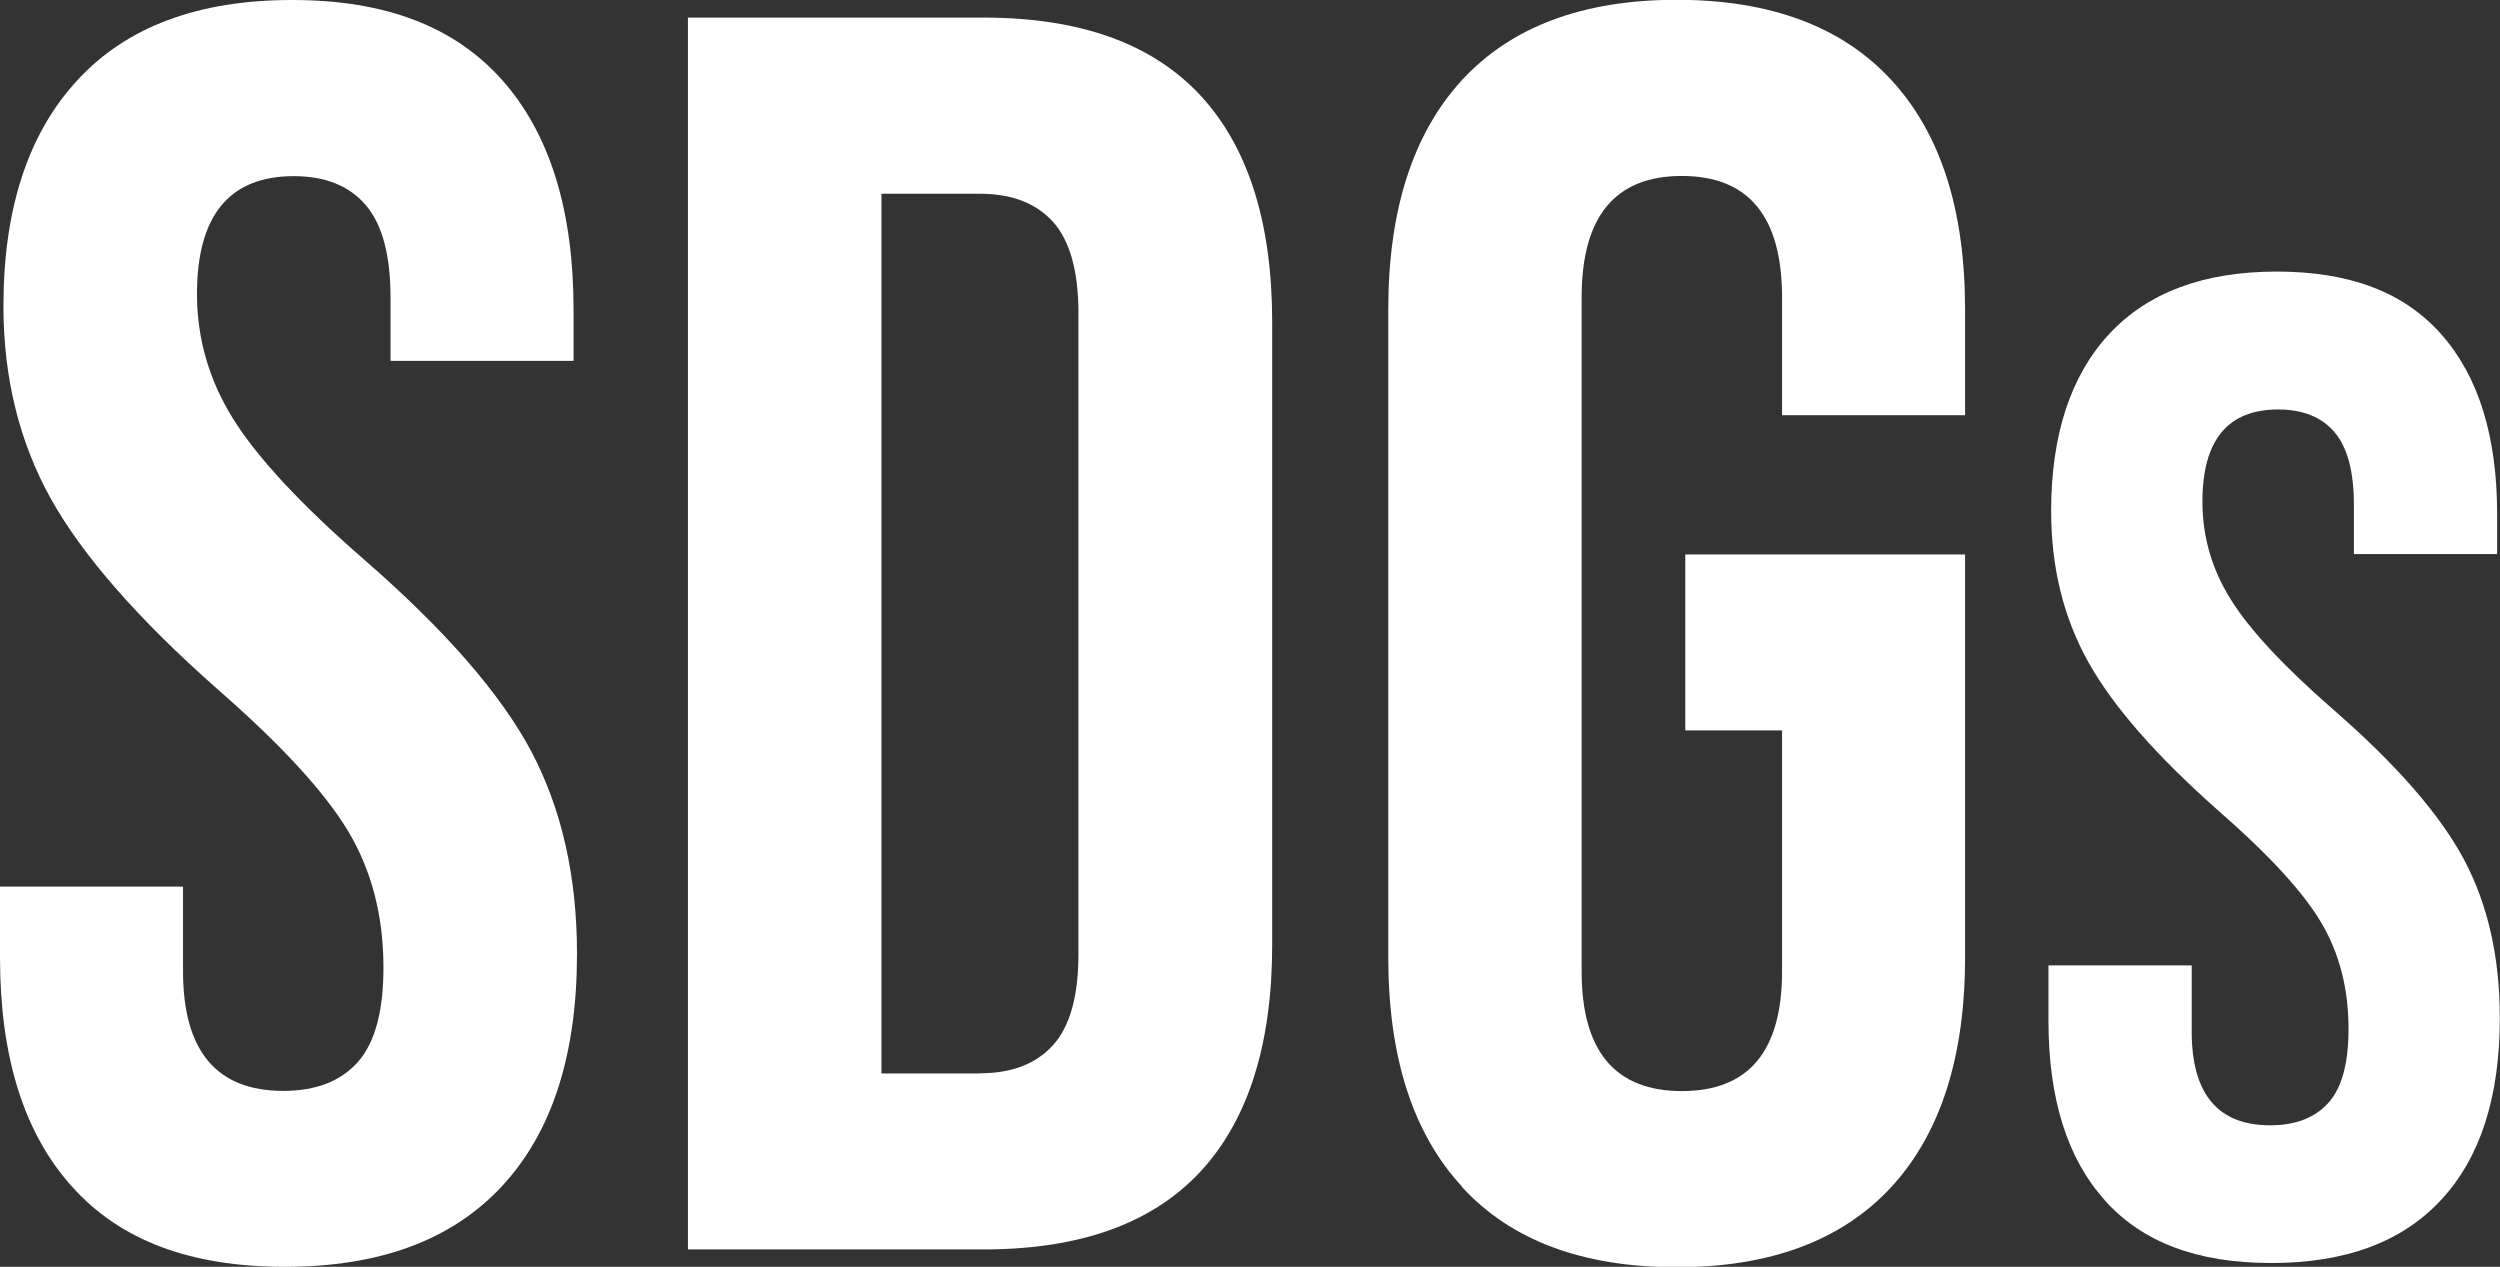
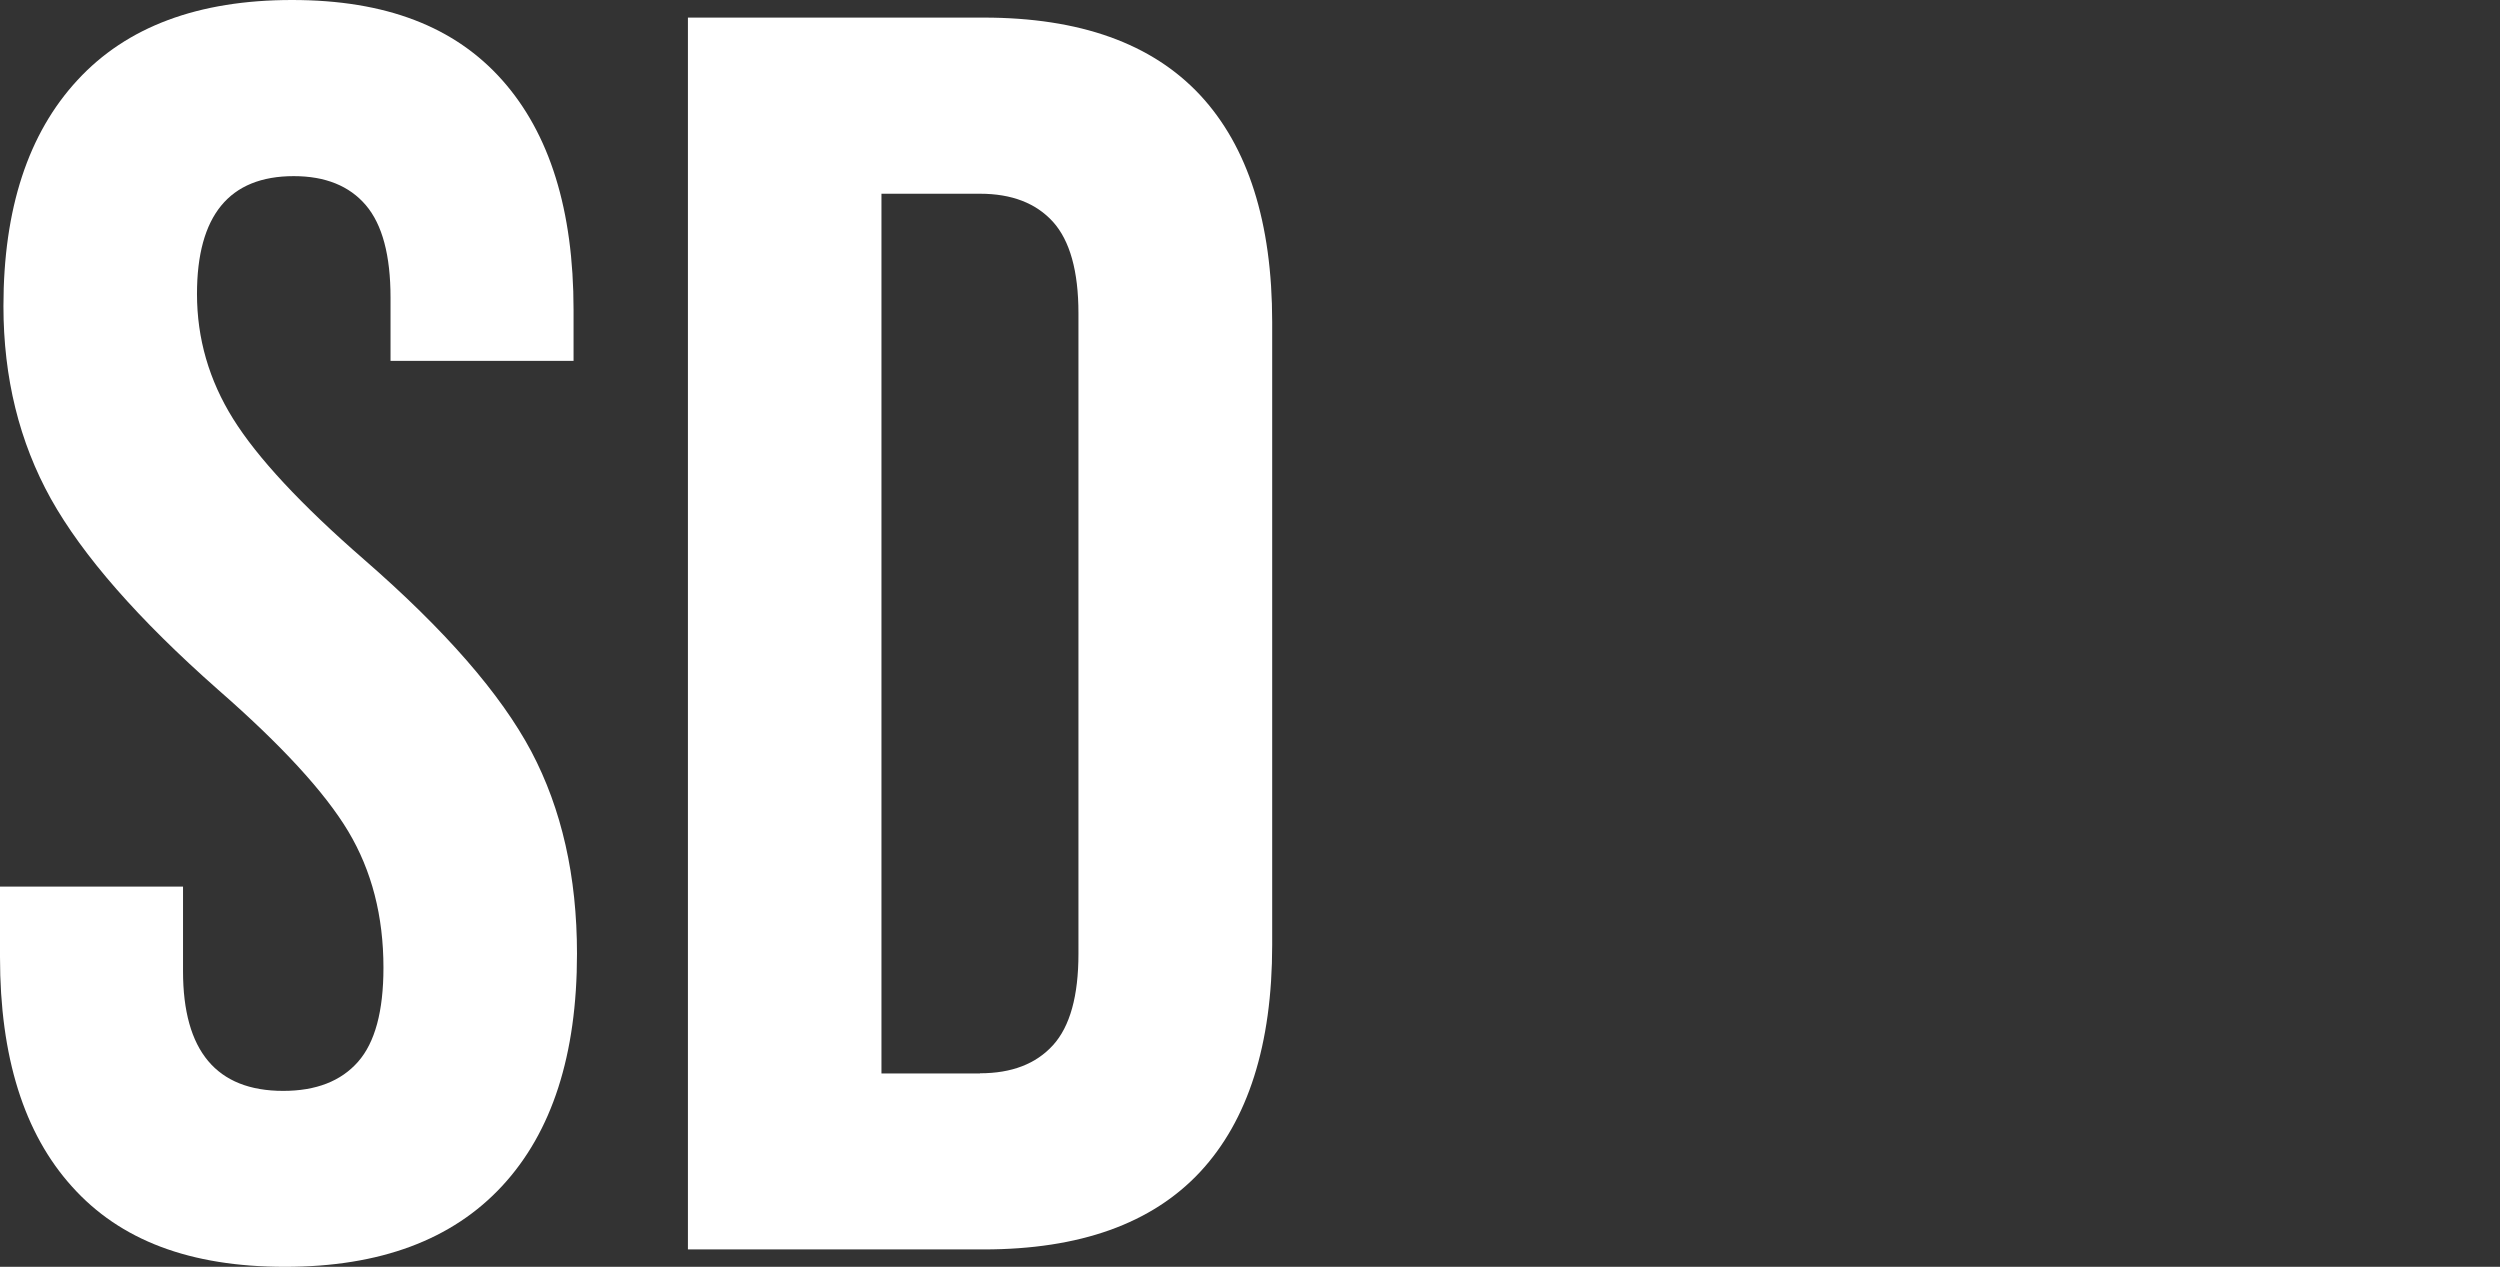
<svg xmlns="http://www.w3.org/2000/svg" id="_レイヤー_2" viewBox="0 0 130.72 66.24">
  <rect x="0" y="0" width="130.72" height="66.24" fill="#333333" stroke="none" />
  <defs>
    <style>.cls-1{fill:#fff;stroke-width:0px;}</style>
  </defs>
  <g id="_レイヤー_">
    <path class="cls-1" d="m3.77,62.05c-2.52-2.79-3.77-6.79-3.77-12.01v-3.68h9.57v4.42c0,4.17,1.75,6.26,5.24,6.26,1.72,0,3.02-.51,3.91-1.52.89-1.01,1.33-2.65,1.33-4.92,0-2.7-.61-5.07-1.84-7.13-1.23-2.05-3.5-4.52-6.81-7.41-4.17-3.68-7.08-7.01-8.74-9.98C1.01,23.11.18,19.75.18,16.01.18,10.92,1.47,6.98,4.05,4.19,6.62,1.4,10.36,0,15.27,0s8.51,1.4,10.99,4.19c2.48,2.79,3.73,6.79,3.73,12.01v2.67h-9.57v-3.31c0-2.21-.43-3.82-1.29-4.83-.86-1.01-2.12-1.52-3.77-1.52-3.37,0-5.06,2.06-5.06,6.16,0,2.33.63,4.51,1.89,6.53,1.26,2.02,3.54,4.48,6.85,7.36,4.23,3.68,7.14,7.02,8.74,10.03,1.59,3.01,2.39,6.53,2.39,10.58,0,5.28-1.3,9.32-3.91,12.14-2.61,2.82-6.39,4.23-11.36,4.23s-8.62-1.39-11.13-4.19Z" />
    <path class="cls-1" d="m35.97.92h15.46c5.03,0,8.8,1.35,11.32,4.05,2.51,2.7,3.77,6.66,3.77,11.87v32.57c0,5.21-1.26,9.17-3.77,11.87-2.52,2.7-6.29,4.05-11.32,4.05h-15.46V.92Zm15.27,55.2c1.66,0,2.93-.49,3.82-1.47.89-.98,1.33-2.58,1.33-4.78V16.38c0-2.21-.45-3.8-1.33-4.78-.89-.98-2.16-1.47-3.82-1.47h-5.15v46h5.15Z" />
-     <path class="cls-1" d="m76.45,62.05c-2.58-2.79-3.86-6.79-3.86-12.01V16.19c0-5.21,1.29-9.21,3.86-12.01,2.58-2.79,6.32-4.19,11.22-4.19s8.65,1.4,11.22,4.19c2.58,2.79,3.86,6.79,3.86,12.01v5.52h-9.57v-6.16c0-4.23-1.75-6.35-5.24-6.35s-5.24,2.12-5.24,6.35v35.24c0,4.17,1.75,6.26,5.24,6.26s5.24-2.08,5.24-6.26v-12.6h-5.06v-9.2h14.63v21.07c0,5.21-1.29,9.22-3.86,12.01-2.58,2.79-6.32,4.19-11.22,4.19s-8.65-1.39-11.22-4.19Z" />
-     <path class="cls-1" d="m110.06,62.76c-1.97-2.18-2.95-5.32-2.95-9.4v-2.88h7.49v3.46c0,3.26,1.37,4.9,4.1,4.9,1.34,0,2.36-.4,3.06-1.19.7-.79,1.04-2.08,1.04-3.85,0-2.11-.48-3.97-1.44-5.58-.96-1.61-2.74-3.54-5.33-5.8-3.26-2.88-5.54-5.48-6.84-7.81-1.3-2.33-1.94-4.96-1.94-7.88,0-3.98,1.01-7.07,3.02-9.25,2.02-2.18,4.94-3.28,8.78-3.28s6.66,1.09,8.6,3.28c1.94,2.19,2.92,5.32,2.92,9.4v2.09h-7.49v-2.59c0-1.73-.34-2.99-1.01-3.78s-1.66-1.19-2.95-1.19c-2.64,0-3.96,1.61-3.96,4.82,0,1.82.49,3.53,1.48,5.11.98,1.58,2.77,3.5,5.36,5.76,3.31,2.88,5.59,5.5,6.84,7.85,1.25,2.35,1.87,5.11,1.87,8.28,0,4.13-1.02,7.3-3.06,9.5-2.04,2.21-5,3.31-8.89,3.31s-6.74-1.09-8.71-3.28Z" />
  </g>
</svg>